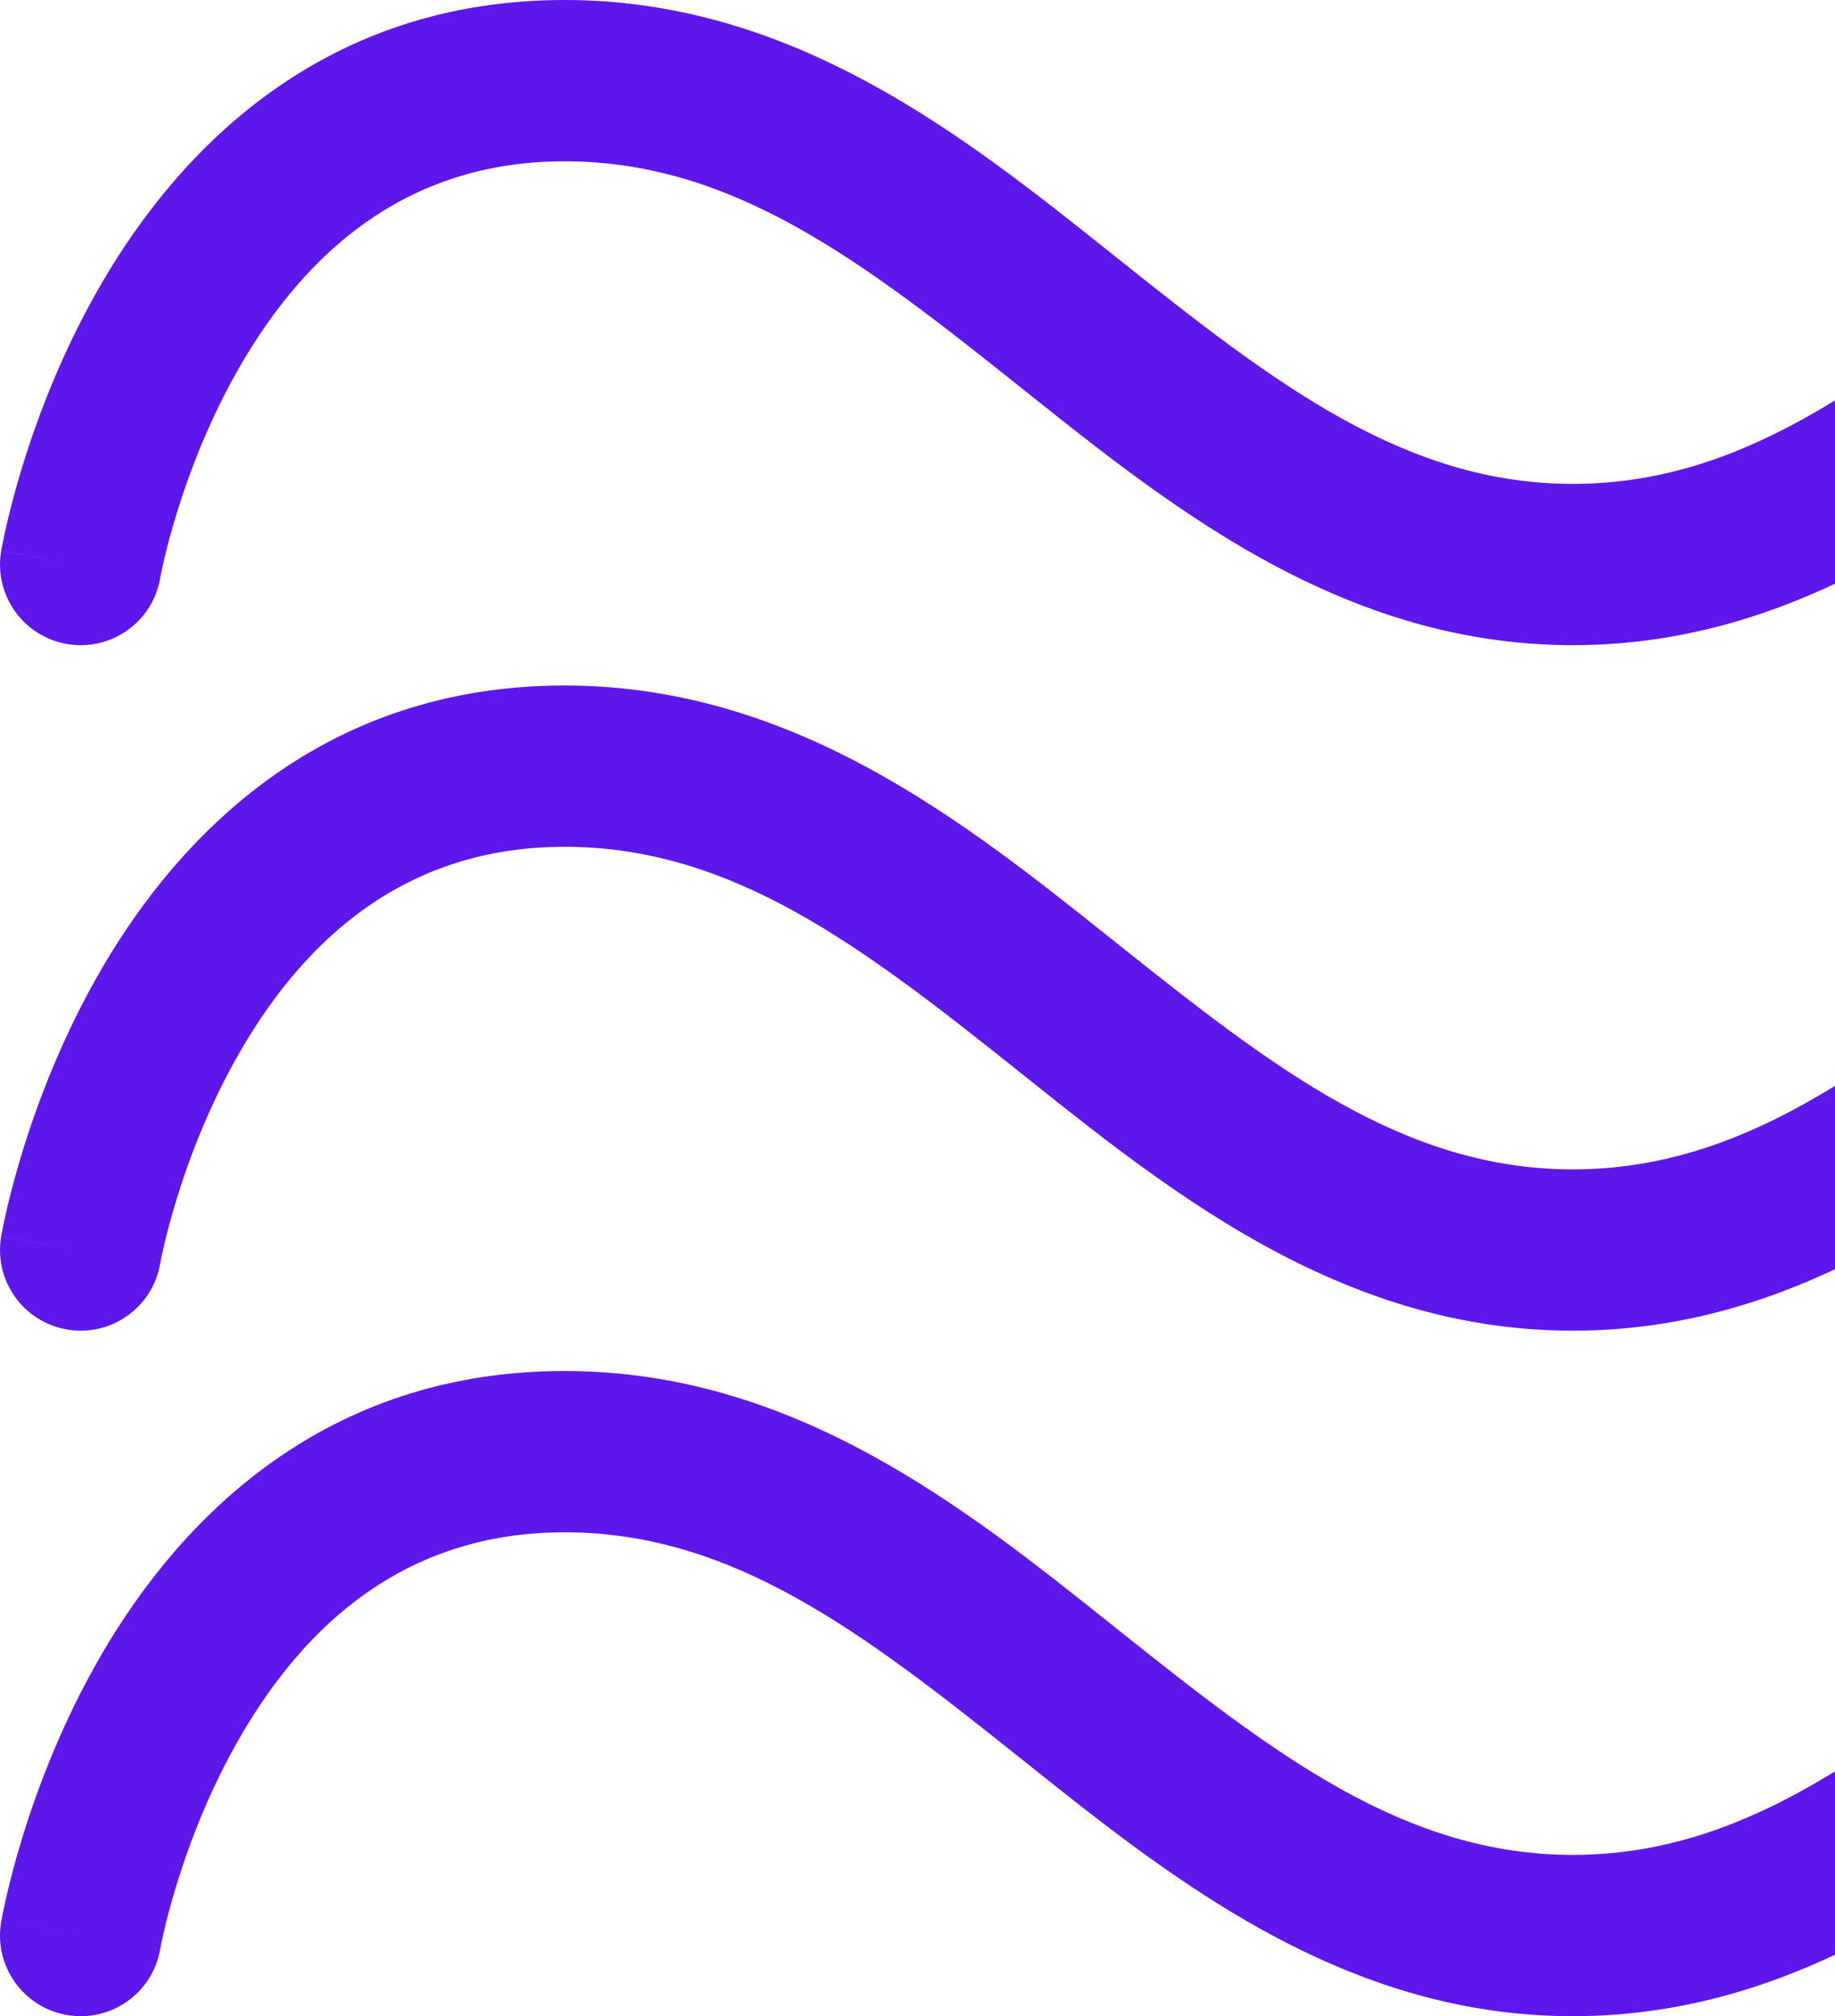
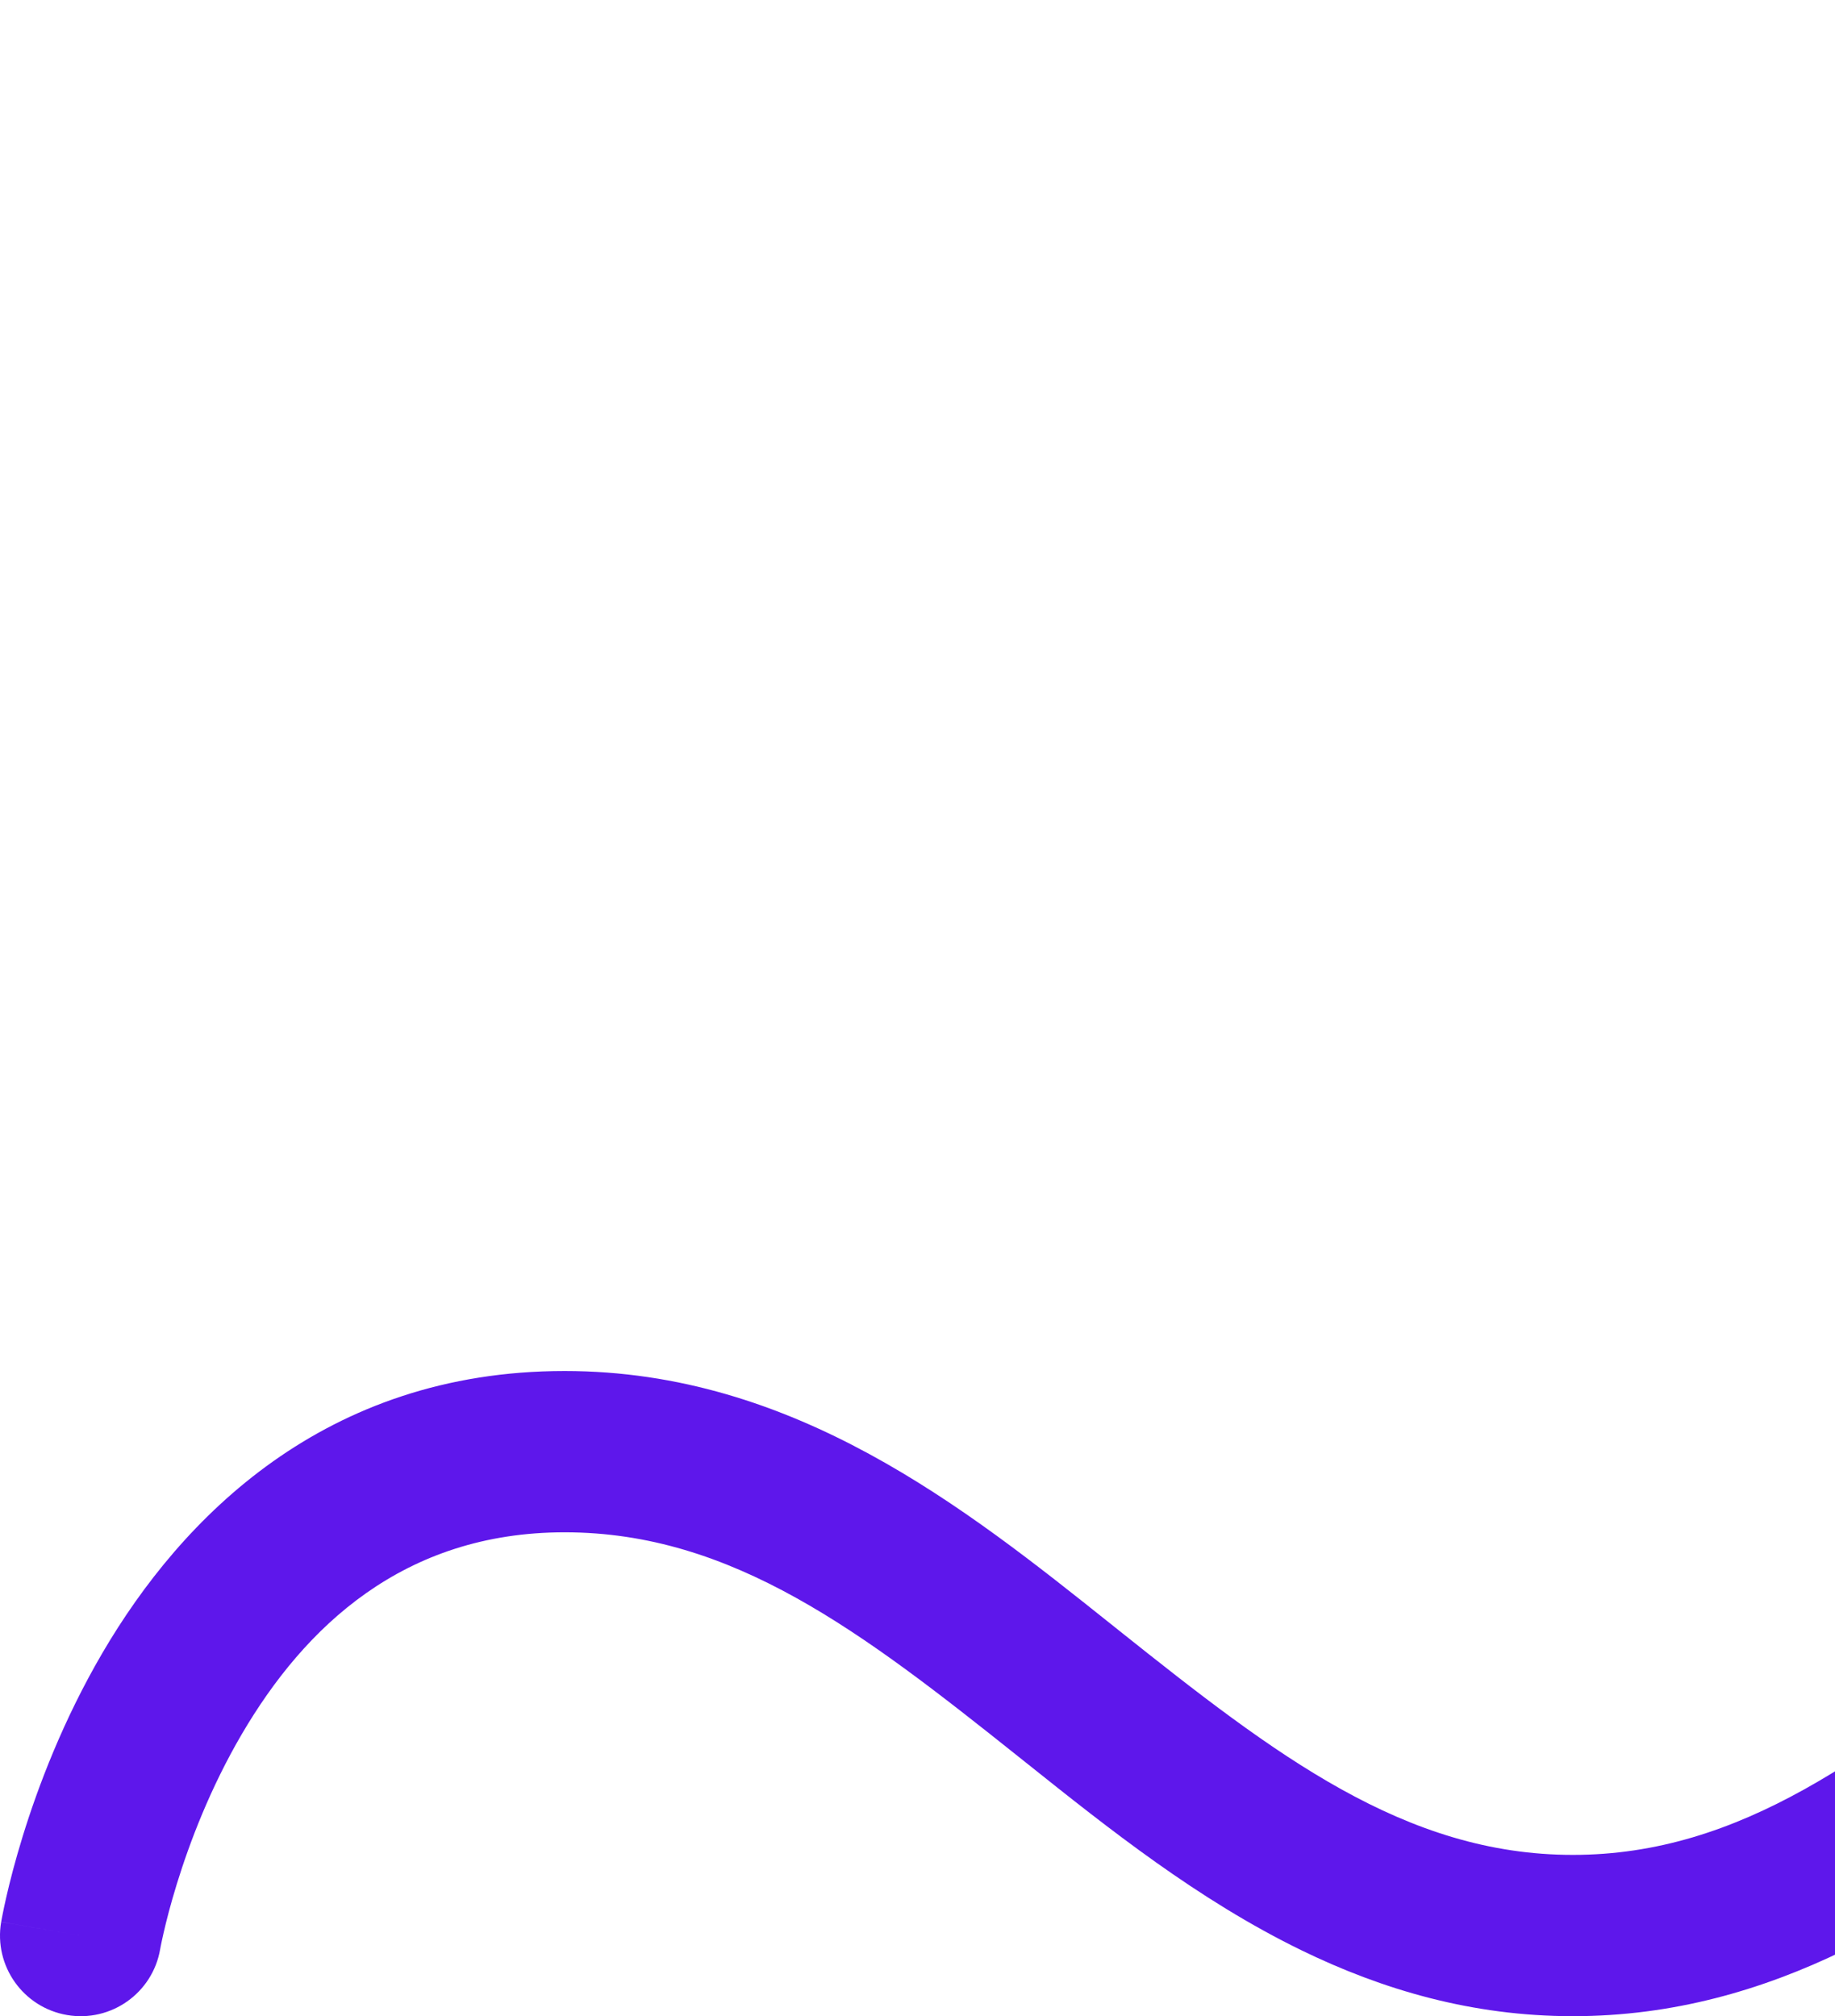
<svg xmlns="http://www.w3.org/2000/svg" width="91" height="100" viewBox="0 0 91 100" fill="none">
-   <path d="M3.329 31.943C5.505 32.314 7.57 30.852 7.943 28.677L7.943 28.674L7.947 28.654C7.952 28.626 7.962 28.576 7.975 28.507C8.003 28.368 8.048 28.15 8.114 27.864C8.245 27.29 8.458 26.448 8.773 25.429C9.406 23.377 10.429 20.68 11.986 18.02C15.097 12.704 19.998 8 28.001 8C36.331 8 42.771 12.957 50.506 19.127L50.919 19.456C54.963 22.684 59.409 26.232 64.535 28.729C68.559 30.688 73.002 32 78.001 32C82.977 32 87.403 30.7 91.413 28.755C96.562 26.257 101.024 22.695 105.083 19.456L105.495 19.127C113.23 12.957 119.67 8 128.001 8C136.331 8 142.771 12.957 150.506 19.127L150.919 19.456C155.016 22.726 159.524 26.324 164.734 28.825C168.706 30.731 173.085 32 178.001 32C182.895 32 187.257 30.743 191.214 28.851C196.447 26.349 200.972 22.737 205.083 19.456L205.495 19.127C213.23 12.957 219.67 8 228.001 8C236.065 8 241.364 12.775 244.861 18.174C246.601 20.861 247.801 23.579 248.566 25.642C248.947 26.666 249.213 27.513 249.382 28.09C249.466 28.378 249.526 28.598 249.562 28.739C249.58 28.809 249.593 28.859 249.6 28.887L249.605 28.907L249.606 28.911L249.606 28.913L249.607 28.914C250.111 31.062 252.258 32.396 254.408 31.896C256.559 31.395 257.897 29.245 257.396 27.093L253.501 28C257.396 27.093 257.396 27.091 257.396 27.09L257.395 27.086L257.393 27.077L257.387 27.051L257.368 26.975C257.353 26.913 257.331 26.828 257.304 26.722C257.249 26.511 257.169 26.215 257.061 25.847C256.847 25.112 256.521 24.084 256.067 22.858C255.162 20.421 253.721 17.139 251.575 13.826C247.3 7.225 239.849 0 228.001 0C216.635 0 208.138 6.782 200.919 12.544L200.506 12.873C192.771 19.043 186.331 24 178.001 24C169.67 24 163.23 19.043 155.495 12.873L155.083 12.544C147.863 6.782 139.366 0 128.001 0C116.635 0 108.138 6.782 100.919 12.544L100.506 12.873C92.771 19.043 86.331 24 78.001 24C69.671 24 63.23 19.043 55.495 12.873L55.083 12.544C47.863 6.782 39.366 0 28.001 0C16.091 0 8.992 7.296 5.081 13.98C3.127 17.32 1.883 20.623 1.128 23.071C0.748 24.302 0.486 25.335 0.317 26.074C0.232 26.444 0.17 26.741 0.128 26.954C0.106 27.06 0.09 27.146 0.079 27.209L0.065 27.286L0.06 27.312L0.059 27.321L0.058 27.325C0.058 27.327 0.057 27.328 4.001 28L0.057 27.328C-0.313 29.506 1.151 31.572 3.329 31.943Z" fill="#5E17EB" />
-   <path d="M7.943 62.677C7.57 64.852 5.505 66.314 3.329 65.943C1.151 65.572 -0.313 63.506 0.057 61.328L4.001 62C0.057 61.328 0.058 61.327 0.058 61.325L0.059 61.321L0.06 61.312L0.065 61.286L0.079 61.209C0.09 61.146 0.106 61.06 0.128 60.954C0.17 60.741 0.232 60.444 0.317 60.074C0.486 59.335 0.748 58.302 1.128 57.071C1.883 54.623 3.127 51.32 5.081 47.98C8.992 41.296 16.091 34 28.001 34C39.366 34 47.863 40.782 55.083 46.544L55.495 46.873C63.23 53.043 69.671 58 78.001 58C86.331 58 92.771 53.043 100.506 46.873L100.919 46.544C108.138 40.782 116.635 34 128.001 34C139.366 34 147.863 40.782 155.083 46.544L155.495 46.873C163.23 53.043 169.67 58 178.001 58C186.331 58 192.771 53.043 200.506 46.873L200.919 46.544C208.138 40.782 216.635 34 228.001 34C239.849 34 247.3 41.225 251.575 47.826C253.721 51.139 255.162 54.421 256.067 56.858C256.521 58.084 256.847 59.112 257.061 59.847C257.169 60.215 257.249 60.511 257.304 60.722C257.331 60.828 257.353 60.913 257.368 60.975L257.387 61.051L257.393 61.077L257.395 61.086L257.396 61.09C257.396 61.092 257.396 61.093 253.501 62L257.396 61.093C257.897 63.245 256.559 65.395 254.408 65.896C252.258 66.396 250.111 65.062 249.607 62.914L249.606 62.913L249.606 62.911L249.605 62.907L249.6 62.887C249.593 62.859 249.58 62.809 249.562 62.739C249.526 62.598 249.466 62.378 249.382 62.09C249.213 61.513 248.947 60.666 248.566 59.642C247.801 57.579 246.601 54.861 244.861 52.174C241.364 46.775 236.065 42 228.001 42C219.67 42 213.23 46.957 205.495 53.127L205.083 53.456C200.972 56.737 196.447 60.349 191.214 62.851C187.257 64.743 182.895 66 178.001 66C173.085 66 168.706 64.731 164.734 62.825C159.524 60.324 155.016 56.726 150.919 53.456L150.506 53.127C142.771 46.957 136.331 42 128.001 42C119.67 42 113.23 46.957 105.495 53.127L105.083 53.456C101.024 56.696 96.562 60.257 91.413 62.755C87.403 64.7 82.977 66 78.001 66C73.002 66 68.559 64.689 64.535 62.729C59.409 60.232 54.963 56.684 50.919 53.456L50.506 53.127C42.771 46.957 36.331 42 28.001 42C19.998 42 15.097 46.704 11.986 52.02C10.429 54.68 9.406 57.377 8.773 59.429C8.458 60.448 8.245 61.29 8.114 61.864C8.048 62.15 8.003 62.368 7.975 62.507C7.962 62.577 7.952 62.626 7.947 62.654L7.943 62.674L7.943 62.677Z" fill="#5E17EB" />
  <path d="M7.943 96.674L7.943 96.675C7.571 98.851 5.506 100.314 3.329 99.943C1.151 99.572 -0.313 97.506 0.057 95.329L4.001 96C0.057 95.329 0.058 95.327 0.058 95.325L0.059 95.321L0.06 95.312L0.065 95.286L0.079 95.209C0.09 95.146 0.106 95.06 0.128 94.954C0.17 94.741 0.232 94.444 0.317 94.074C0.486 93.335 0.748 92.302 1.128 91.071C1.883 88.623 3.127 85.32 5.081 81.98C8.992 75.296 16.091 68 28.001 68C39.366 68 47.863 74.782 55.083 80.544L55.495 80.873C63.23 87.043 69.671 92 78.001 92C86.331 92 92.771 87.043 100.506 80.873L100.919 80.544C108.138 74.782 116.635 68 128.001 68C139.366 68 147.863 74.782 155.083 80.544L155.495 80.873C163.23 87.043 169.67 92 178.001 92C186.331 92 192.771 87.043 200.506 80.873L200.919 80.544C208.138 74.782 216.635 68 228.001 68C239.849 68 247.3 75.225 251.575 81.826C253.721 85.139 255.162 88.421 256.067 90.858C256.521 92.084 256.847 93.112 257.061 93.847C257.169 94.215 257.249 94.511 257.304 94.722C257.331 94.828 257.353 94.913 257.368 94.975L257.387 95.051L257.393 95.077L257.395 95.086L257.396 95.09C257.396 95.091 257.396 95.093 253.501 96L257.396 95.093C257.897 97.245 256.559 99.395 254.408 99.896C252.258 100.396 250.111 99.062 249.607 96.914L249.606 96.913L249.606 96.911L249.605 96.907L249.6 96.887C249.597 96.874 249.592 96.857 249.587 96.835C249.58 96.809 249.572 96.777 249.562 96.739C249.526 96.598 249.466 96.378 249.382 96.09C249.213 95.513 248.947 94.666 248.566 93.642C247.801 91.579 246.601 88.861 244.861 86.174C241.364 80.775 236.065 76 228.001 76C219.67 76 213.23 80.957 205.495 87.127L205.083 87.456C200.972 90.737 196.447 94.349 191.214 96.851C187.257 98.743 182.895 100 178.001 100C173.085 100 168.706 98.731 164.734 96.825C159.524 94.324 155.016 90.726 150.919 87.456L150.506 87.127C142.771 80.957 136.331 76 128.001 76C119.67 76 113.23 80.957 105.495 87.127L105.083 87.456C101.024 90.695 96.562 94.257 91.413 96.755C87.403 98.7 82.977 100 78.001 100C73.002 100 68.559 98.689 64.535 96.729C59.409 94.232 54.963 90.684 50.919 87.456L50.506 87.127C42.771 80.957 36.331 76 28.001 76C19.998 76 15.097 80.704 11.986 86.02C10.429 88.68 9.406 91.377 8.773 93.429C8.458 94.448 8.245 95.29 8.114 95.864C8.048 96.15 8.003 96.368 7.975 96.507C7.962 96.576 7.952 96.626 7.947 96.654L7.943 96.674Z" fill="#5E17EB" />
</svg>